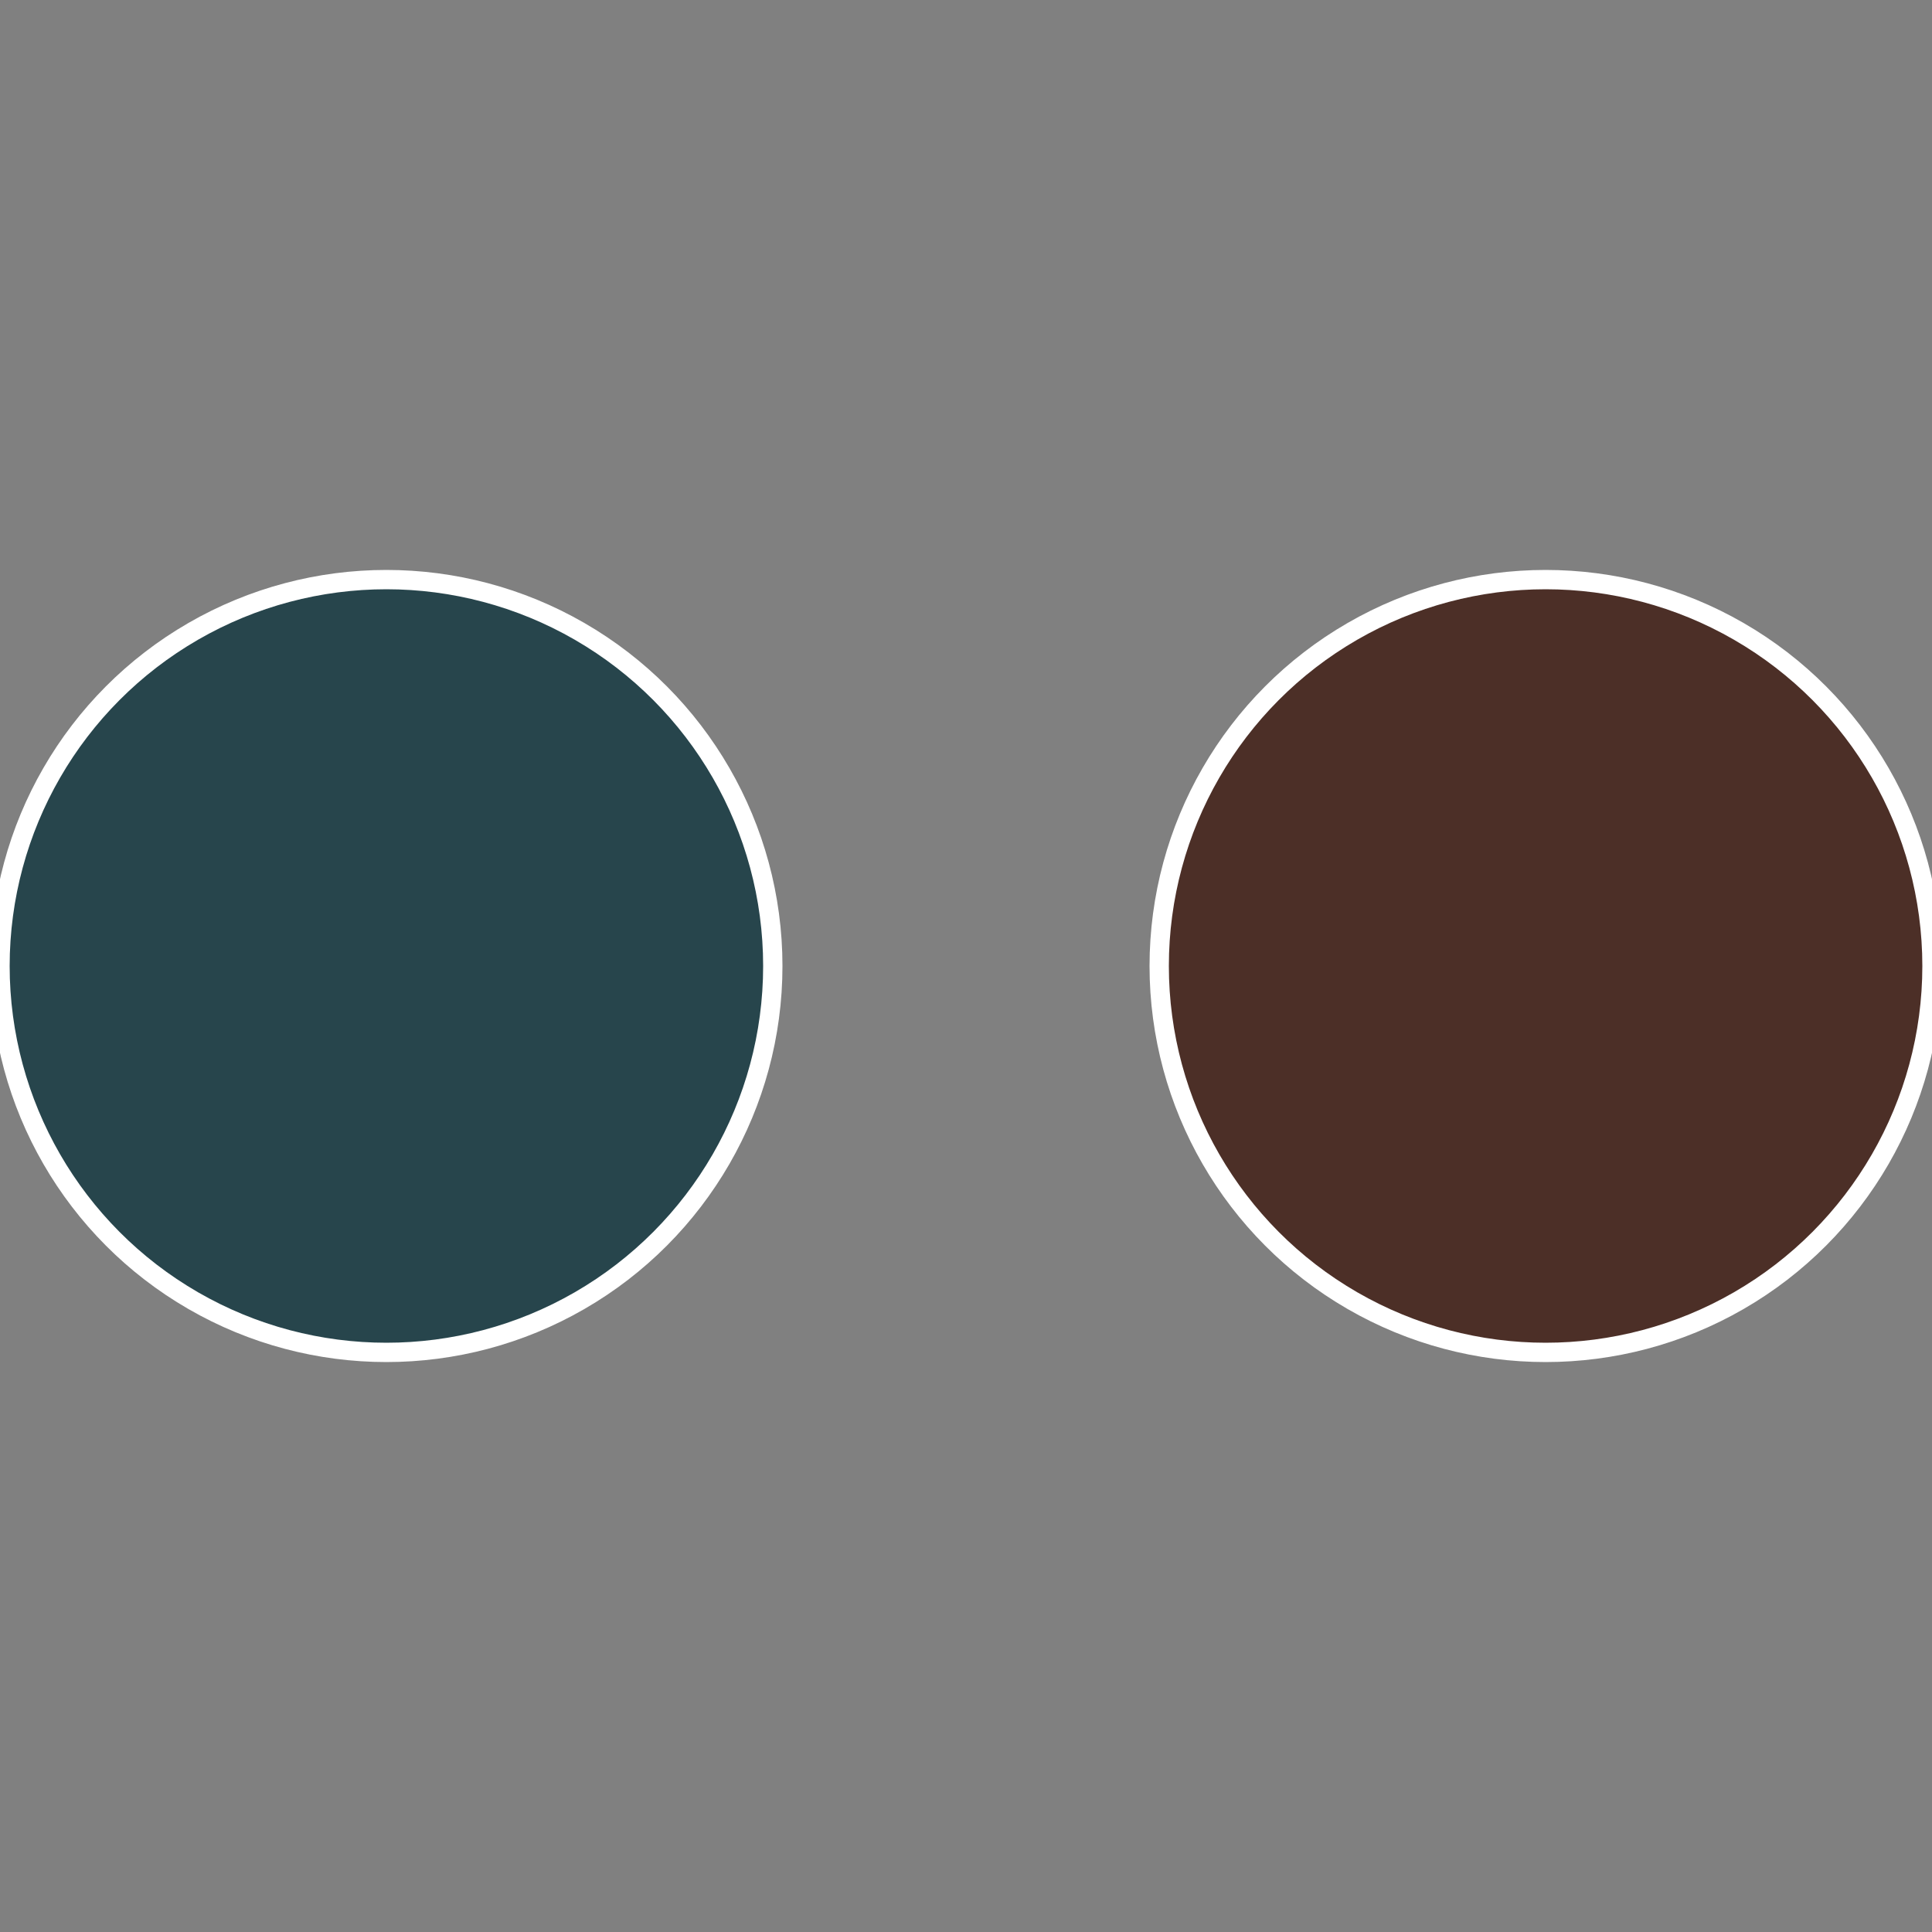
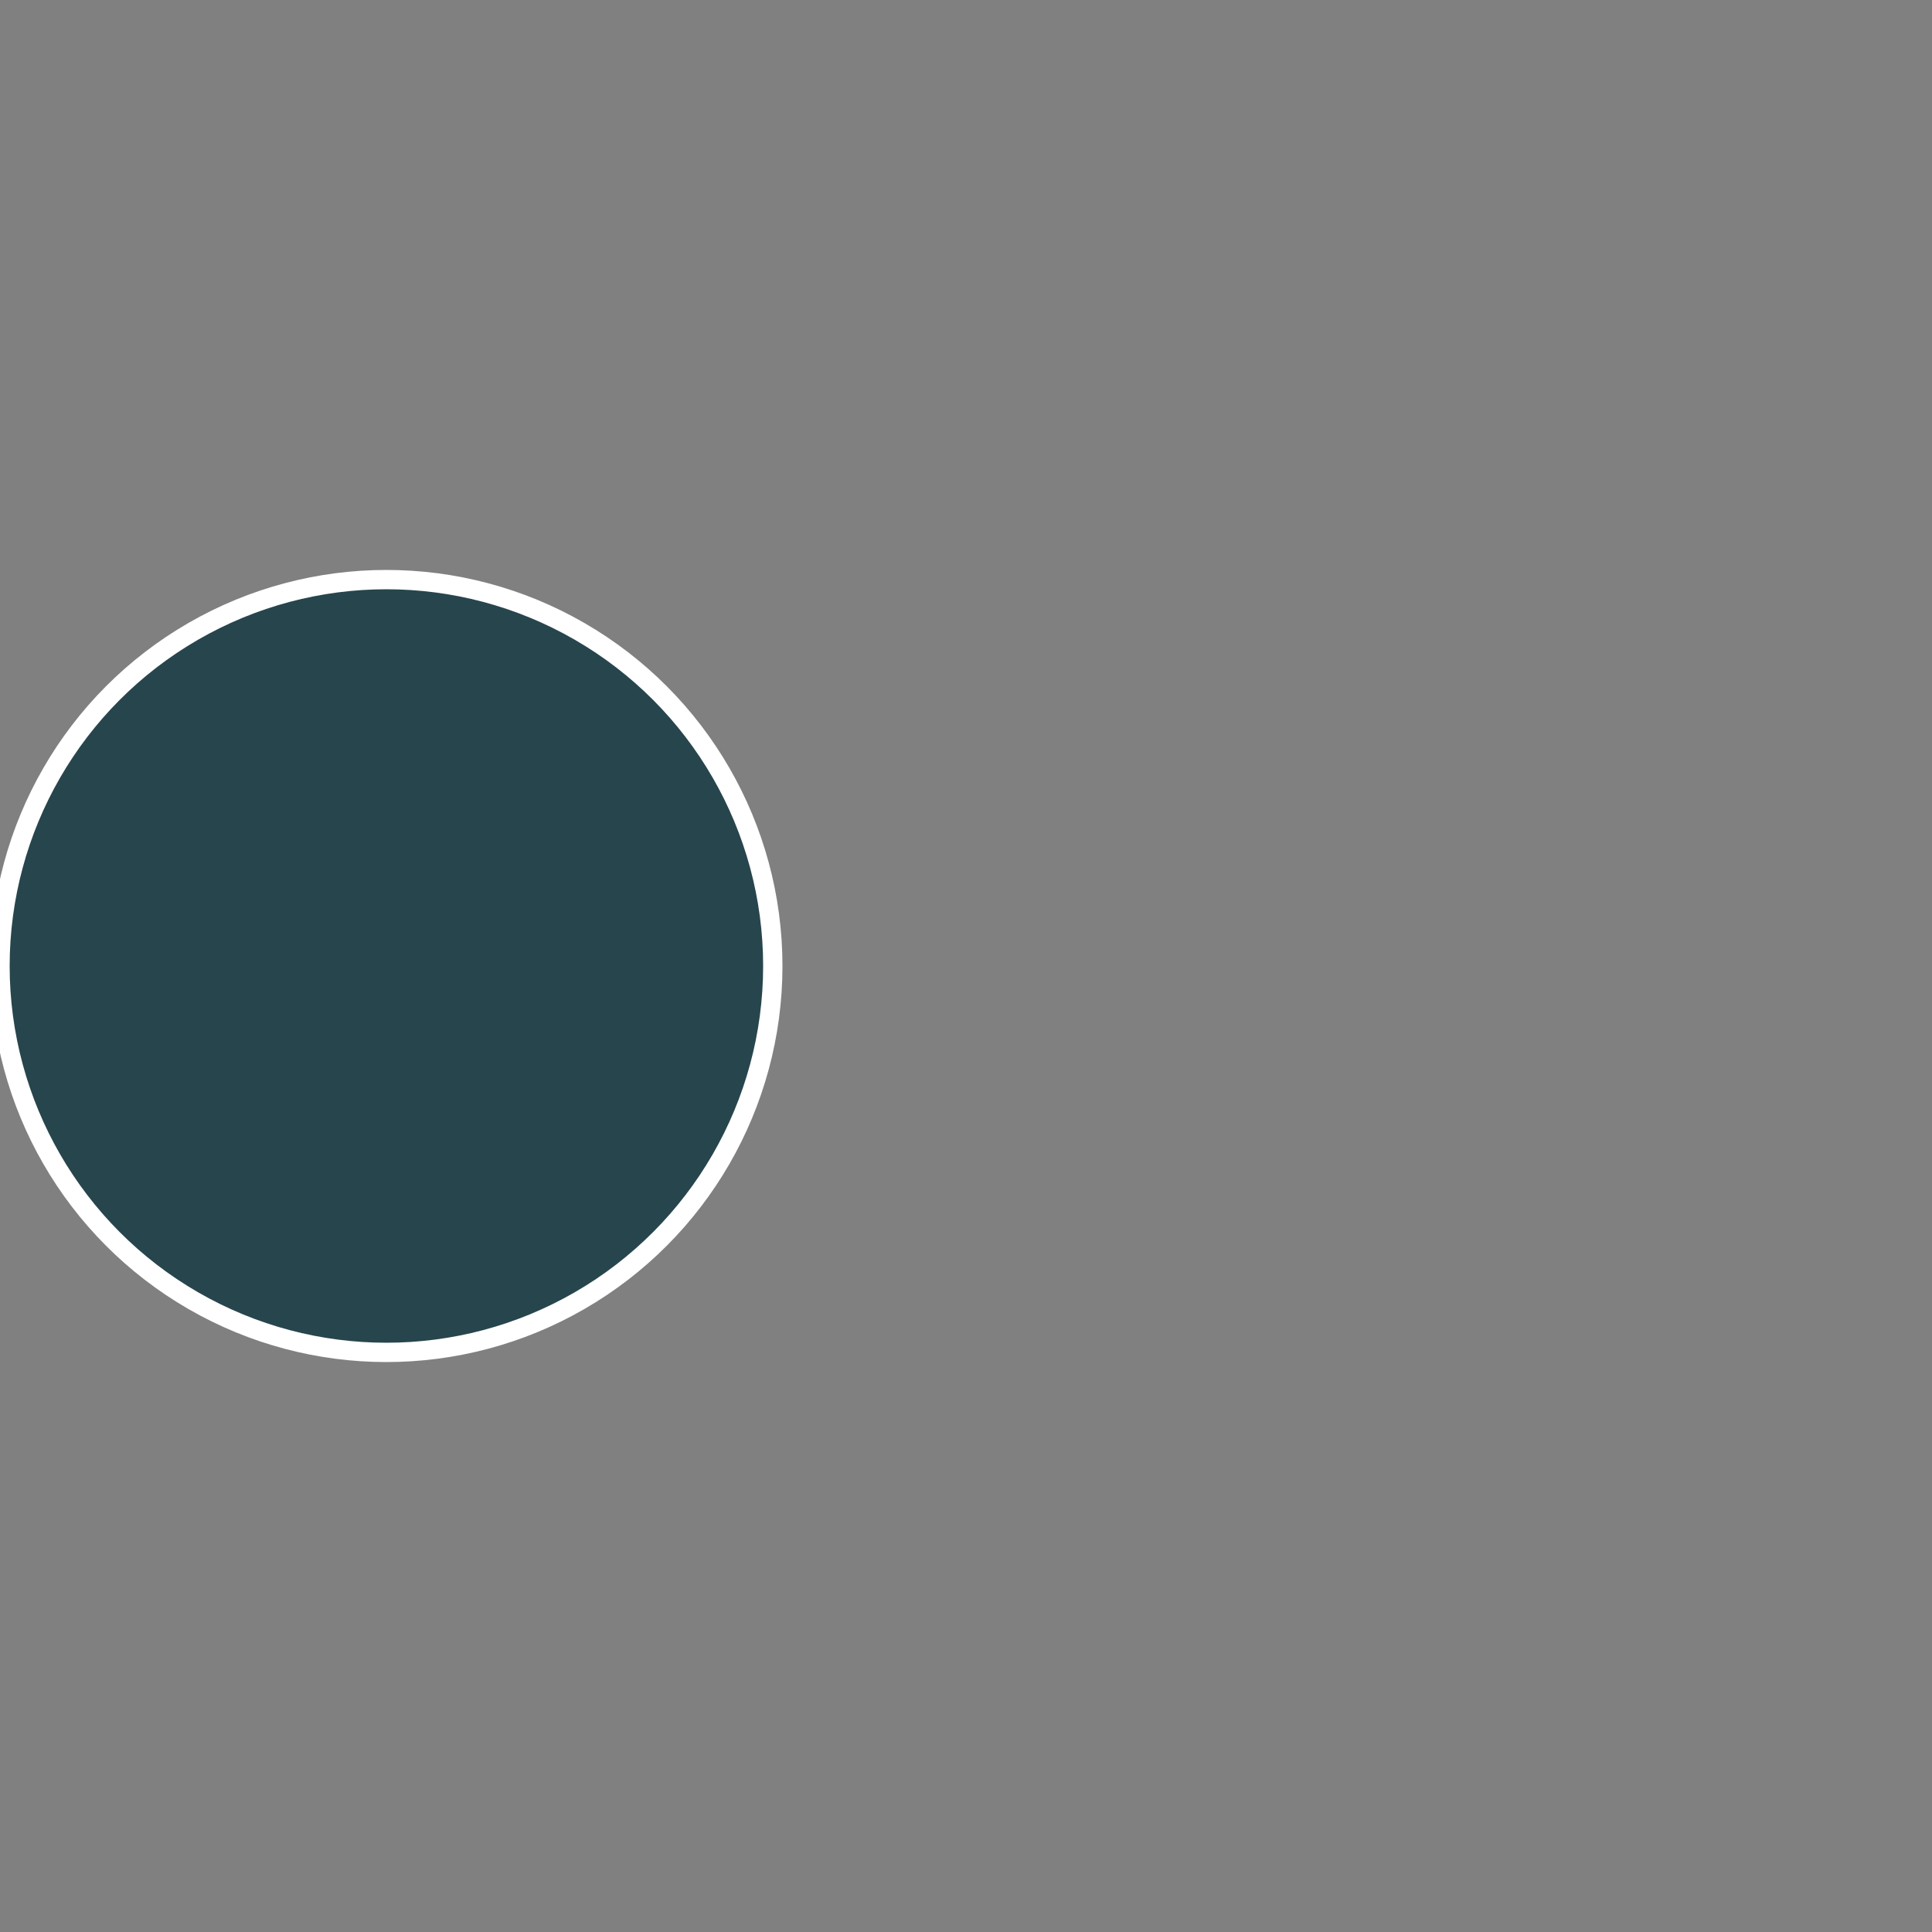
<svg xmlns="http://www.w3.org/2000/svg" width="500" height="500" viewBox="-1 -1 2 2">
  <rect x="-1" y="-1" width="2" height="2" fill="#808080" stroke="none" />
-   <circle cx="0.6" cy="0" r="0.4" fill="#4c2f27" stroke="#fff" stroke-width="1%" />
  <circle cx="-0.6" cy="7.3478807948841E-17" r="0.4" fill="#27454c" stroke="#fff" stroke-width="1%" />
</svg>